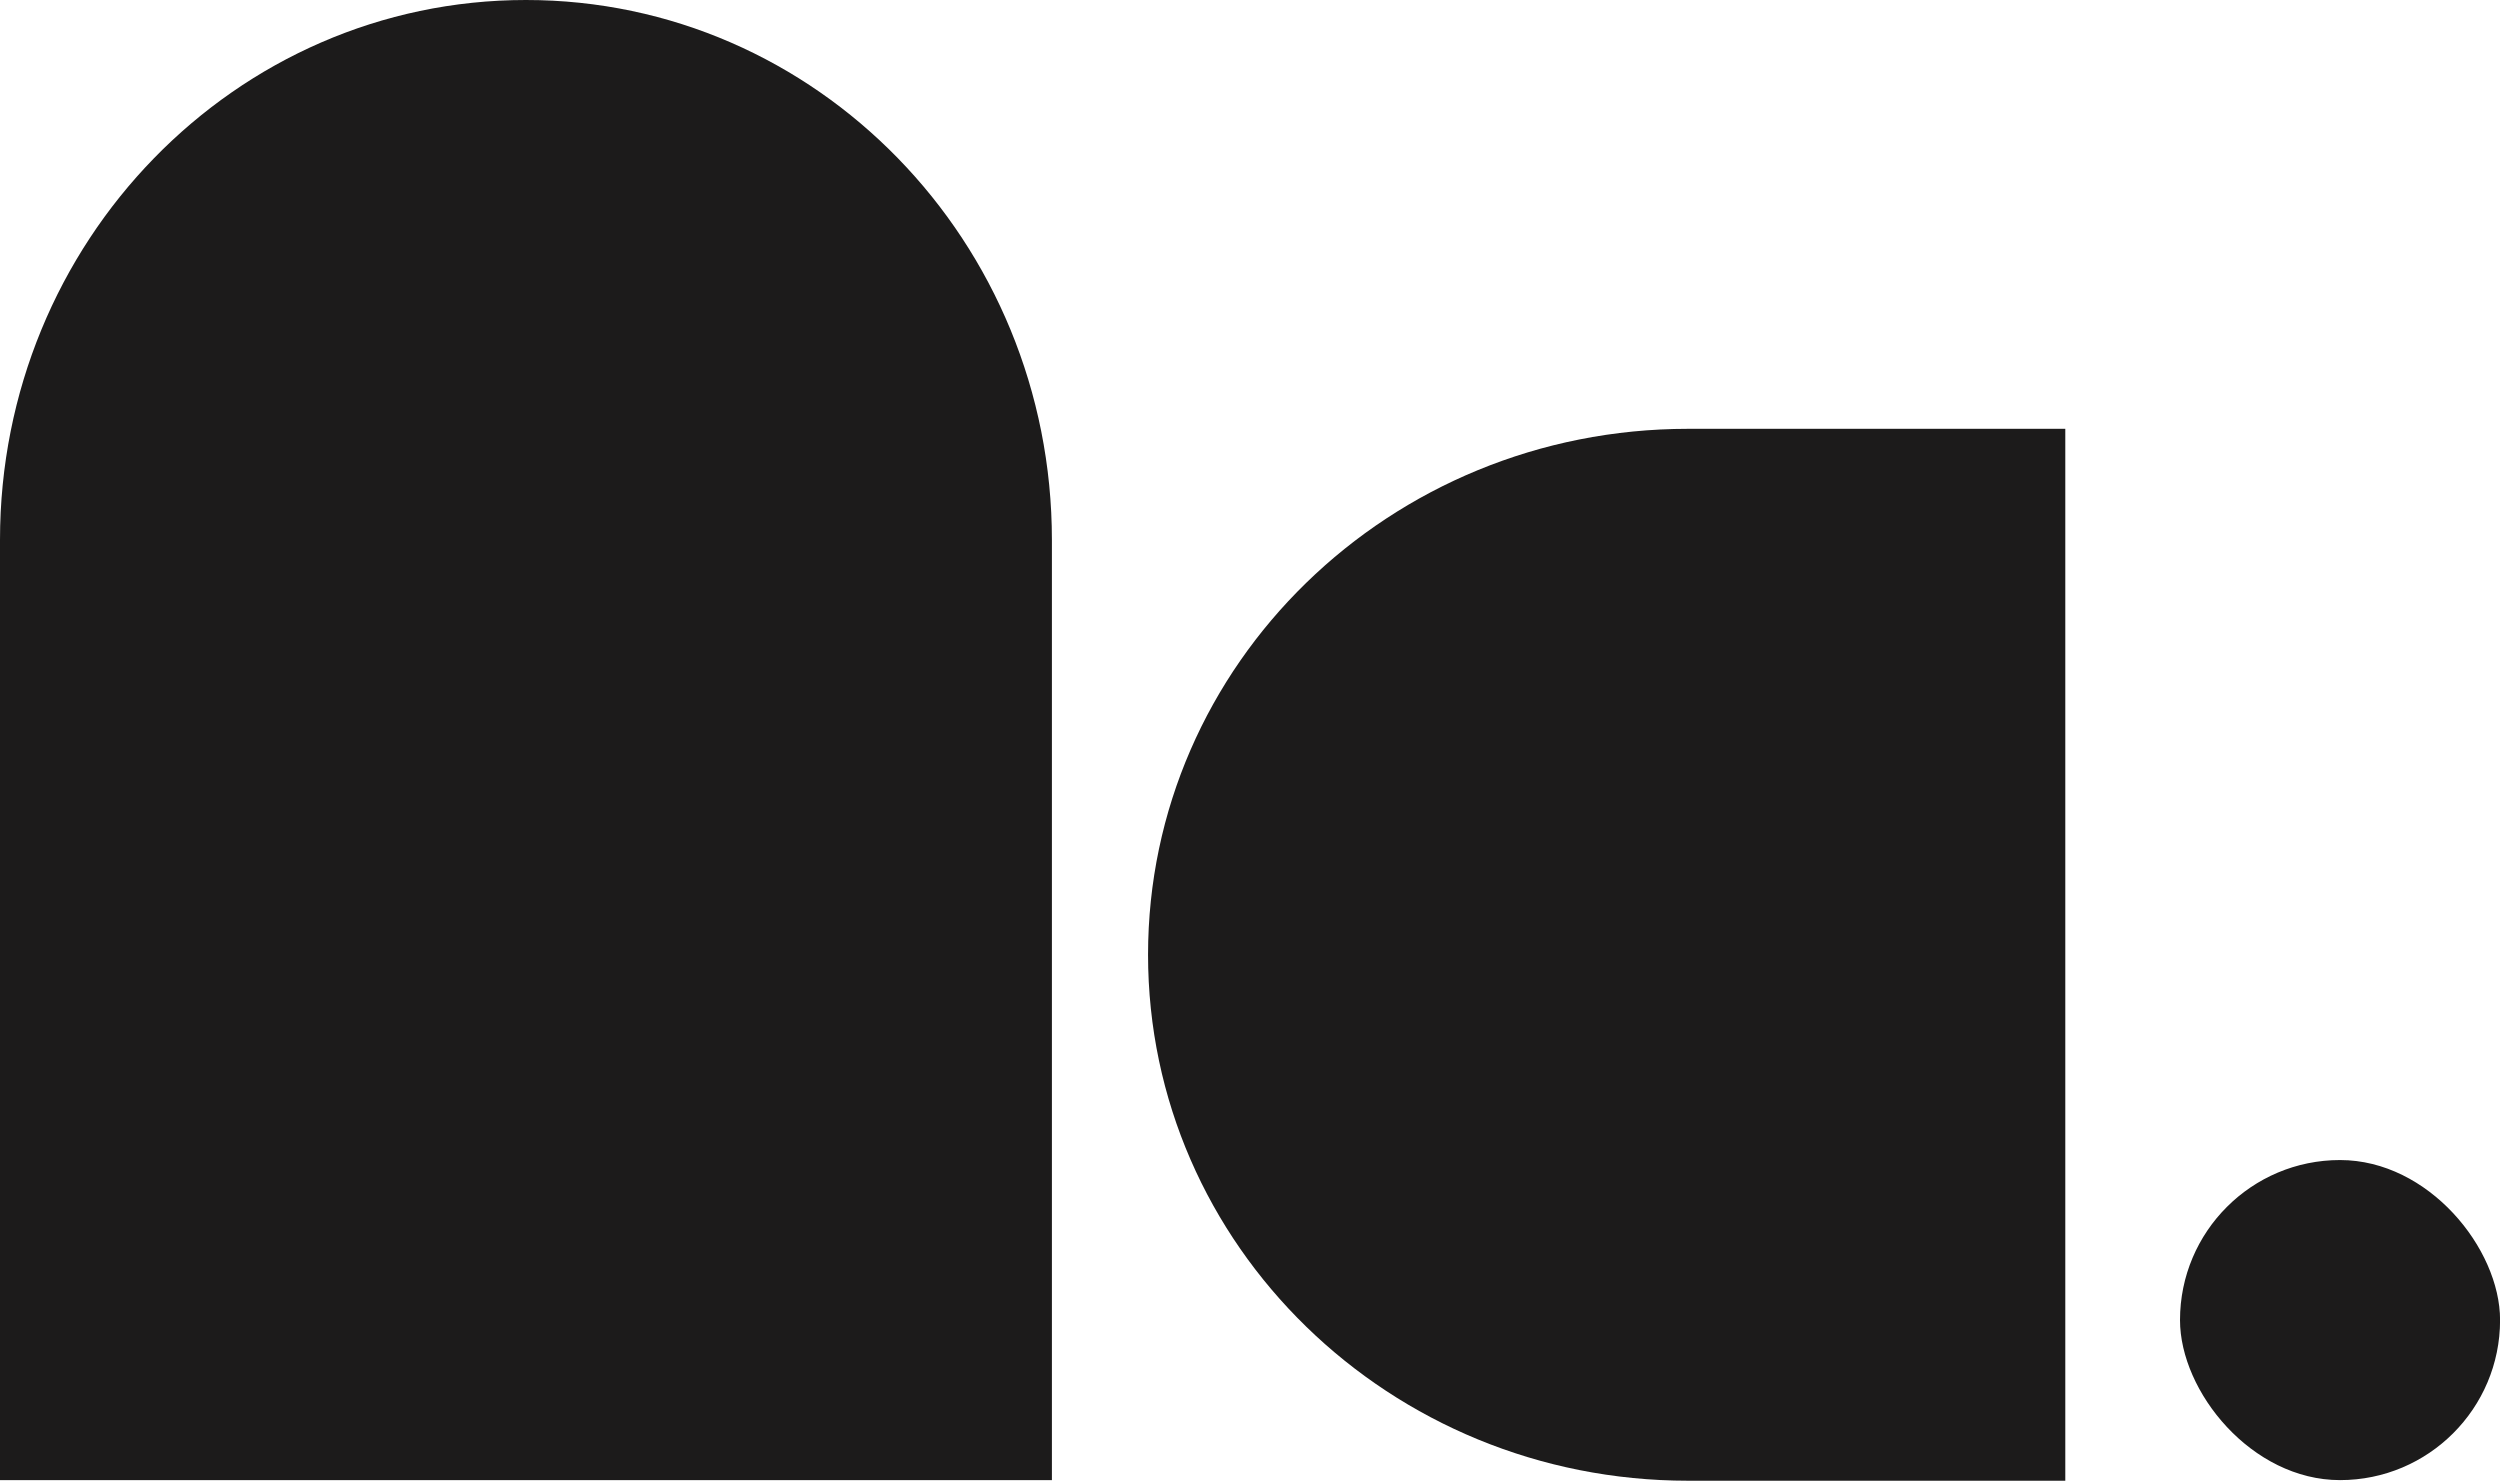
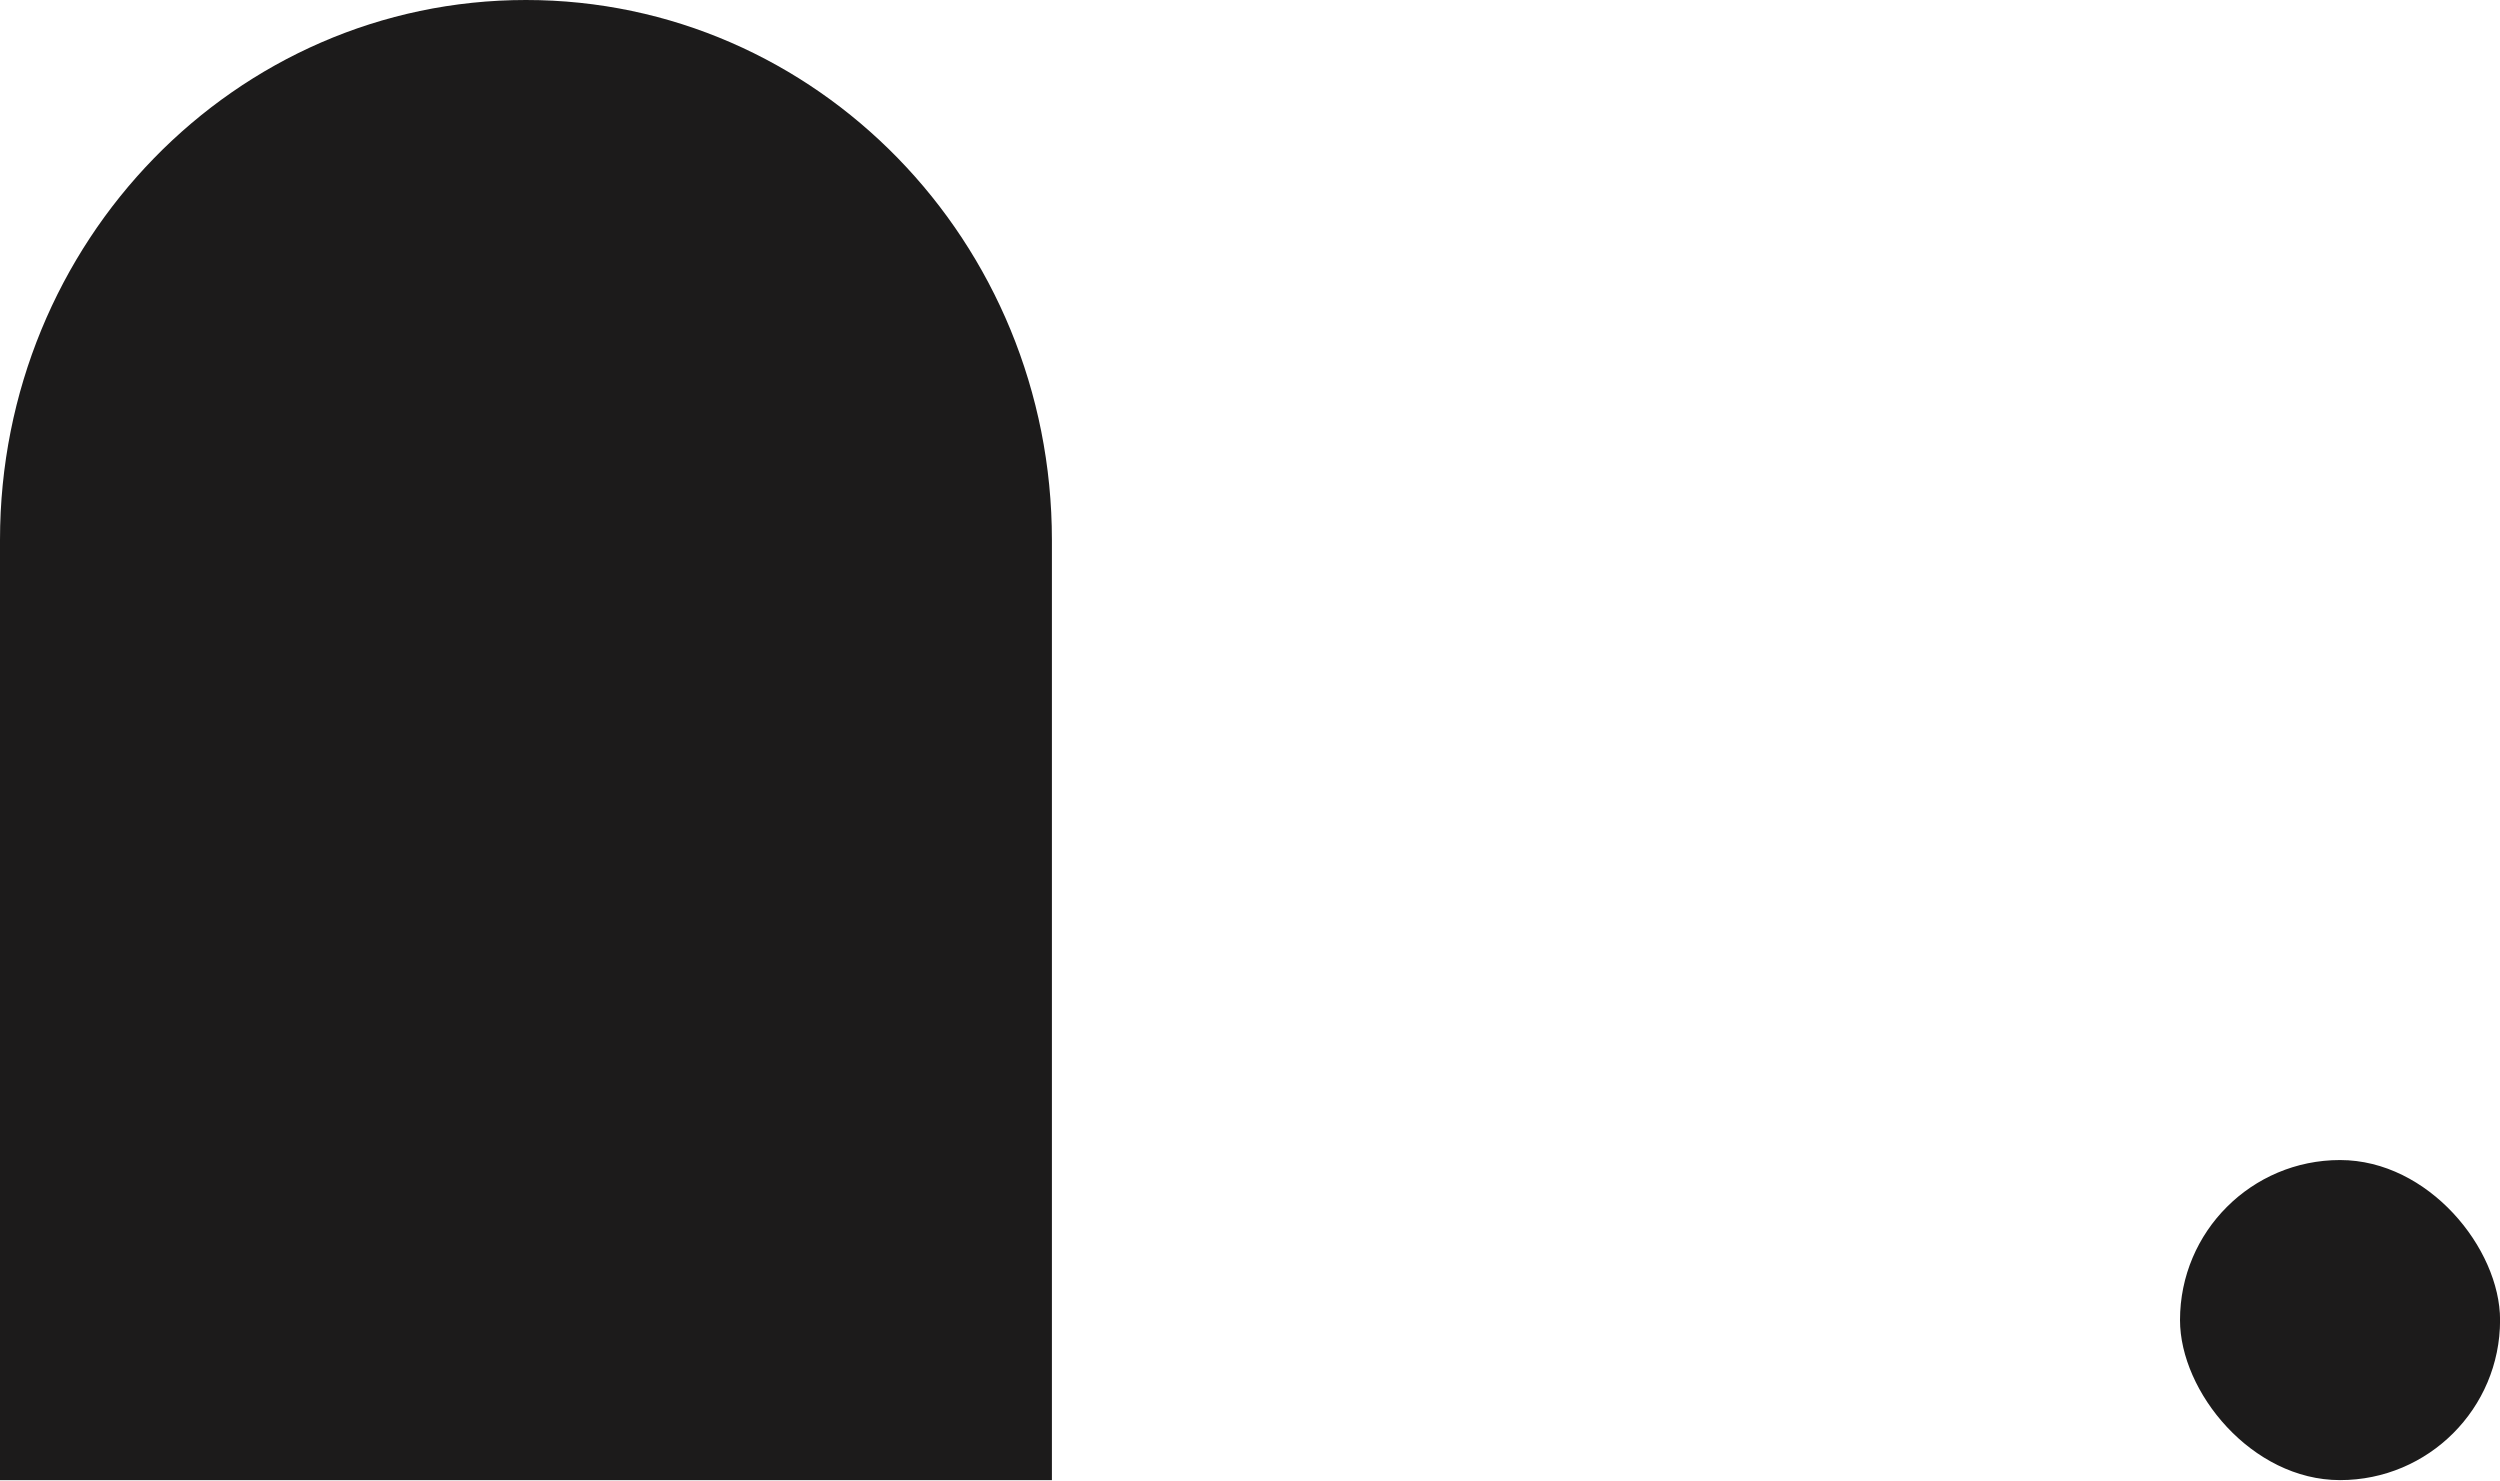
<svg xmlns="http://www.w3.org/2000/svg" id="Layer_2" data-name="Layer 2" viewBox="0 0 327.12 193.75">
  <defs>
    <style>
      .cls-1 {
        fill: #1c1b1b;
      }
    </style>
  </defs>
  <g id="Layer_1-2" data-name="Layer 1">
    <g>
      <g>
-         <path class="cls-1" d="M270.24,193.75V56.11s-49.36,0-49.36,0c-39.03,0-70.66,30.81-70.66,68.82h0c0,38.01,31.64,68.82,70.66,68.82h49.36Z" />
        <path class="cls-1" d="M0,193.67h137.64s0-123,0-123C137.64,31.64,106.83,0,68.82,0h0C30.81,0,0,31.64,0,70.66v123Z" />
      </g>
      <rect class="cls-1" x="285.25" y="151.79" width="41.88" height="41.88" rx="20.94" ry="20.94" />
    </g>
  </g>
</svg>